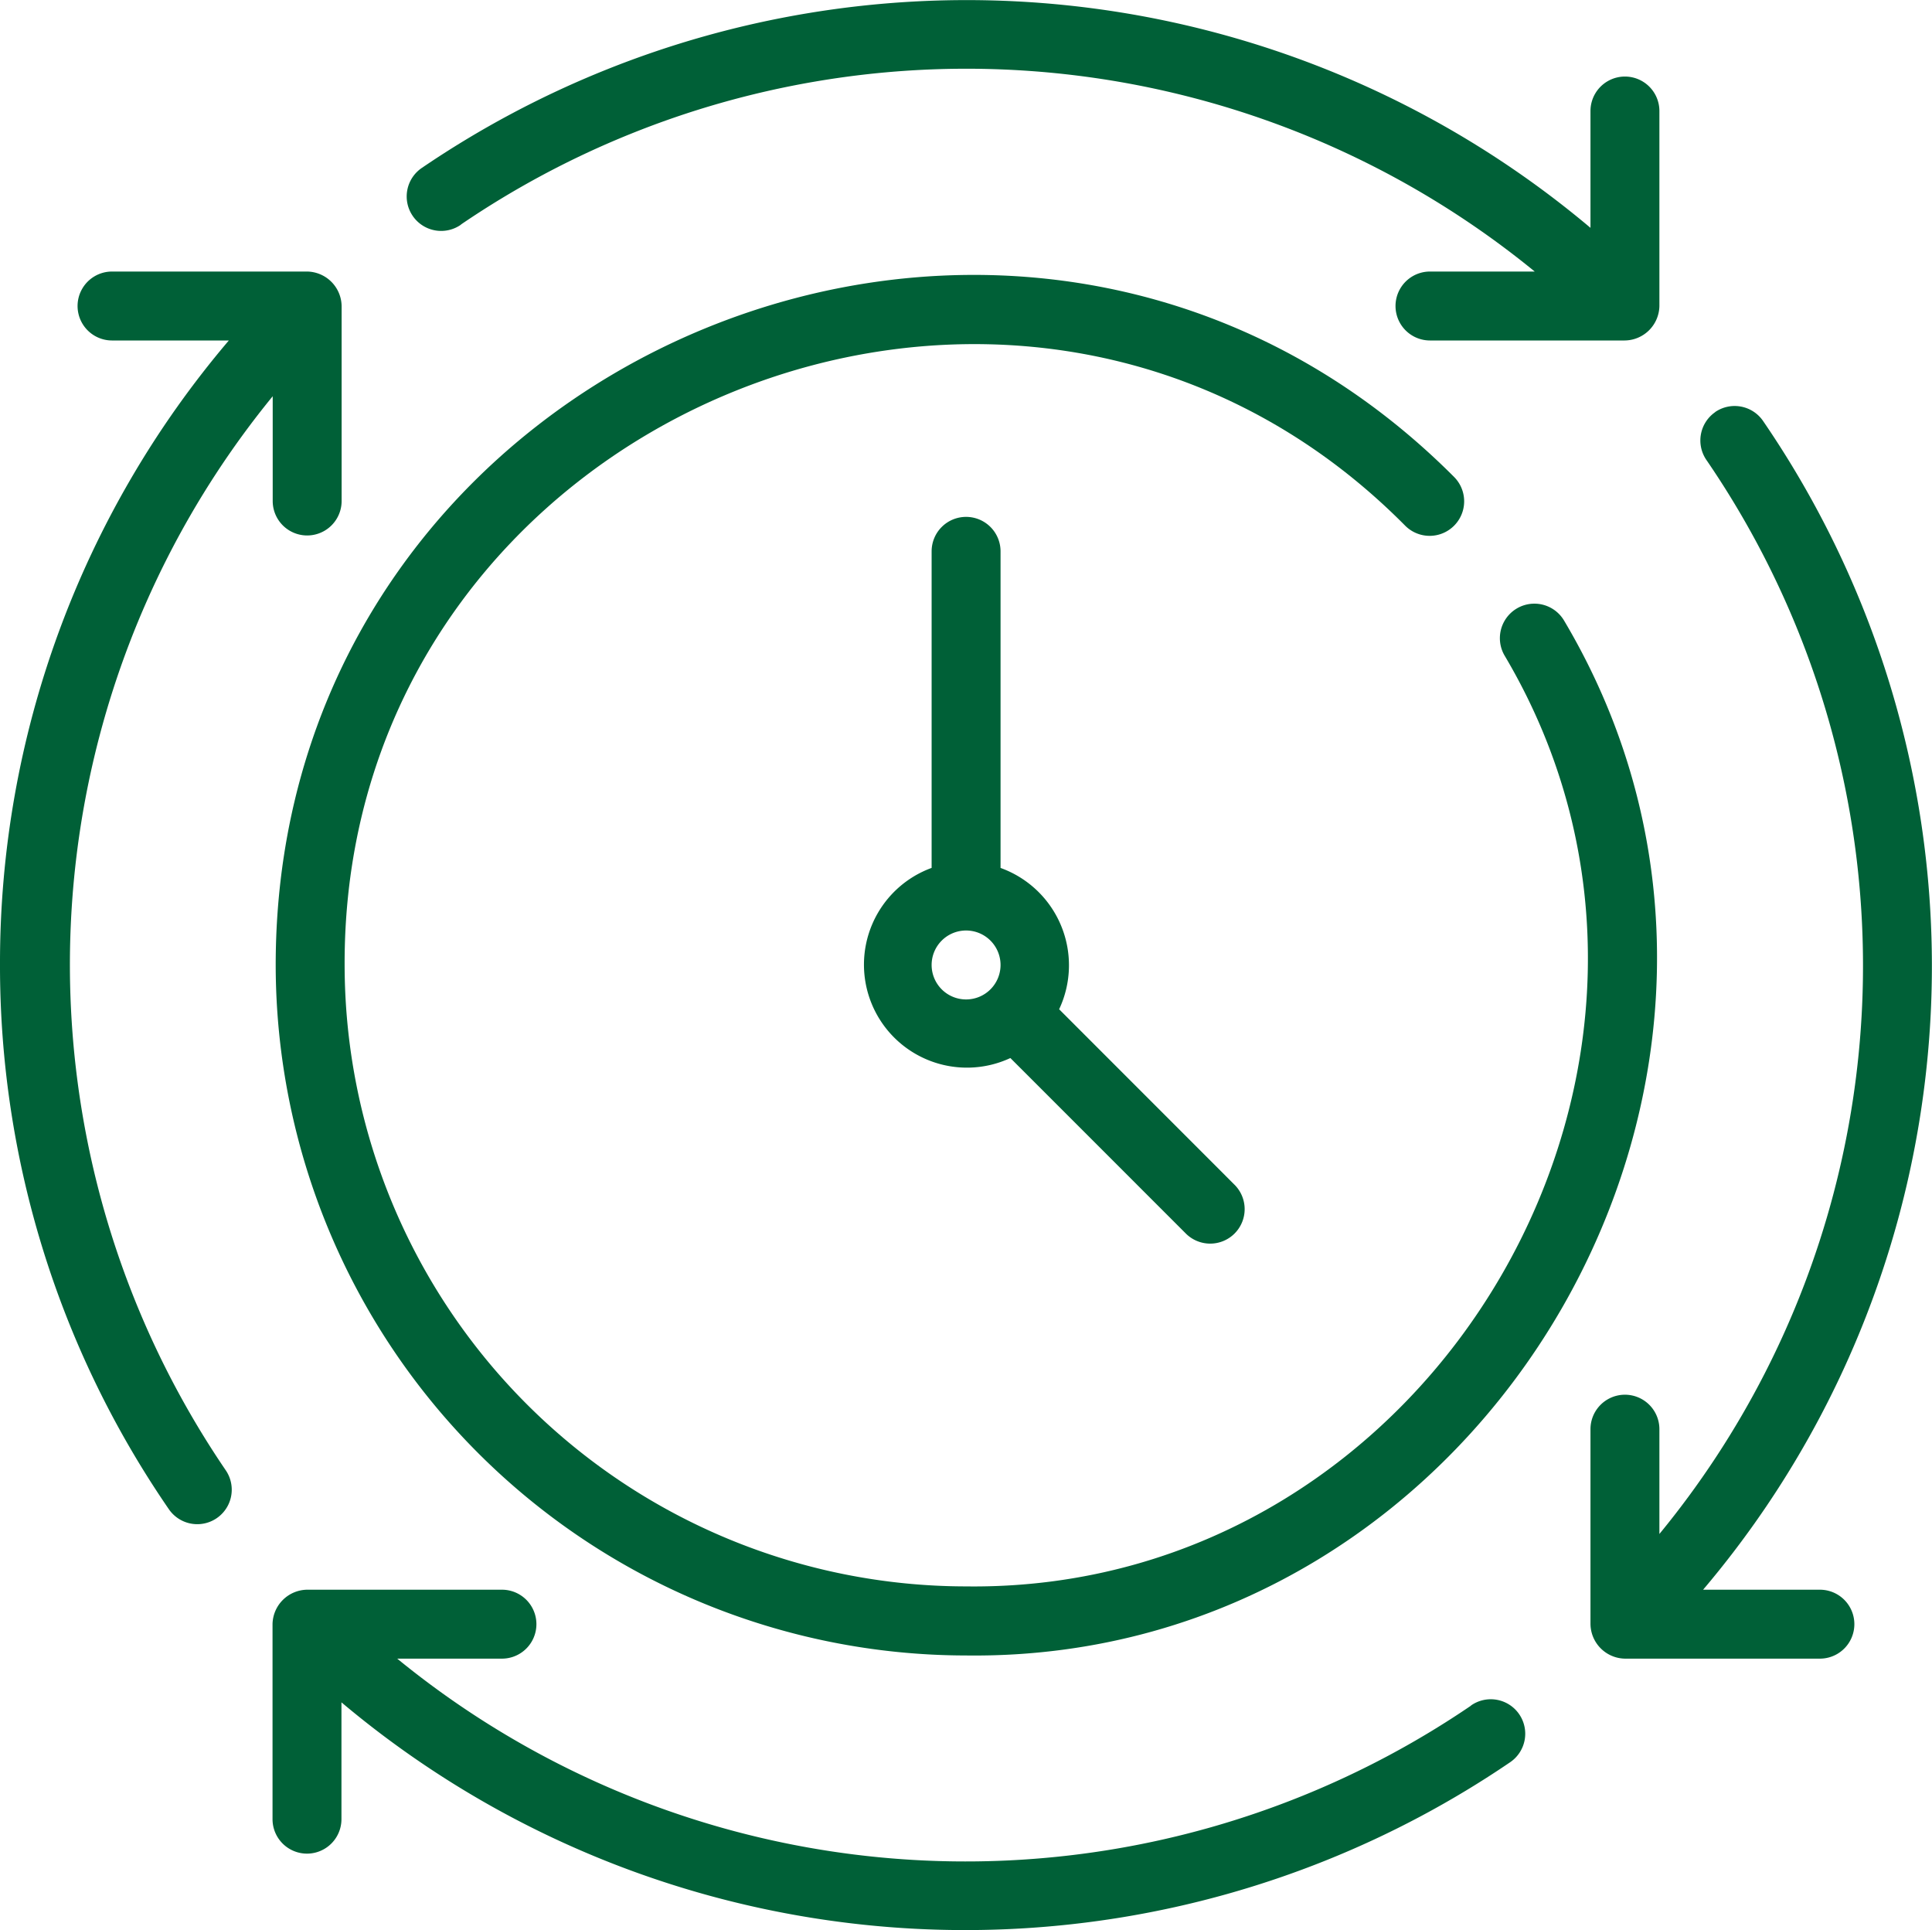
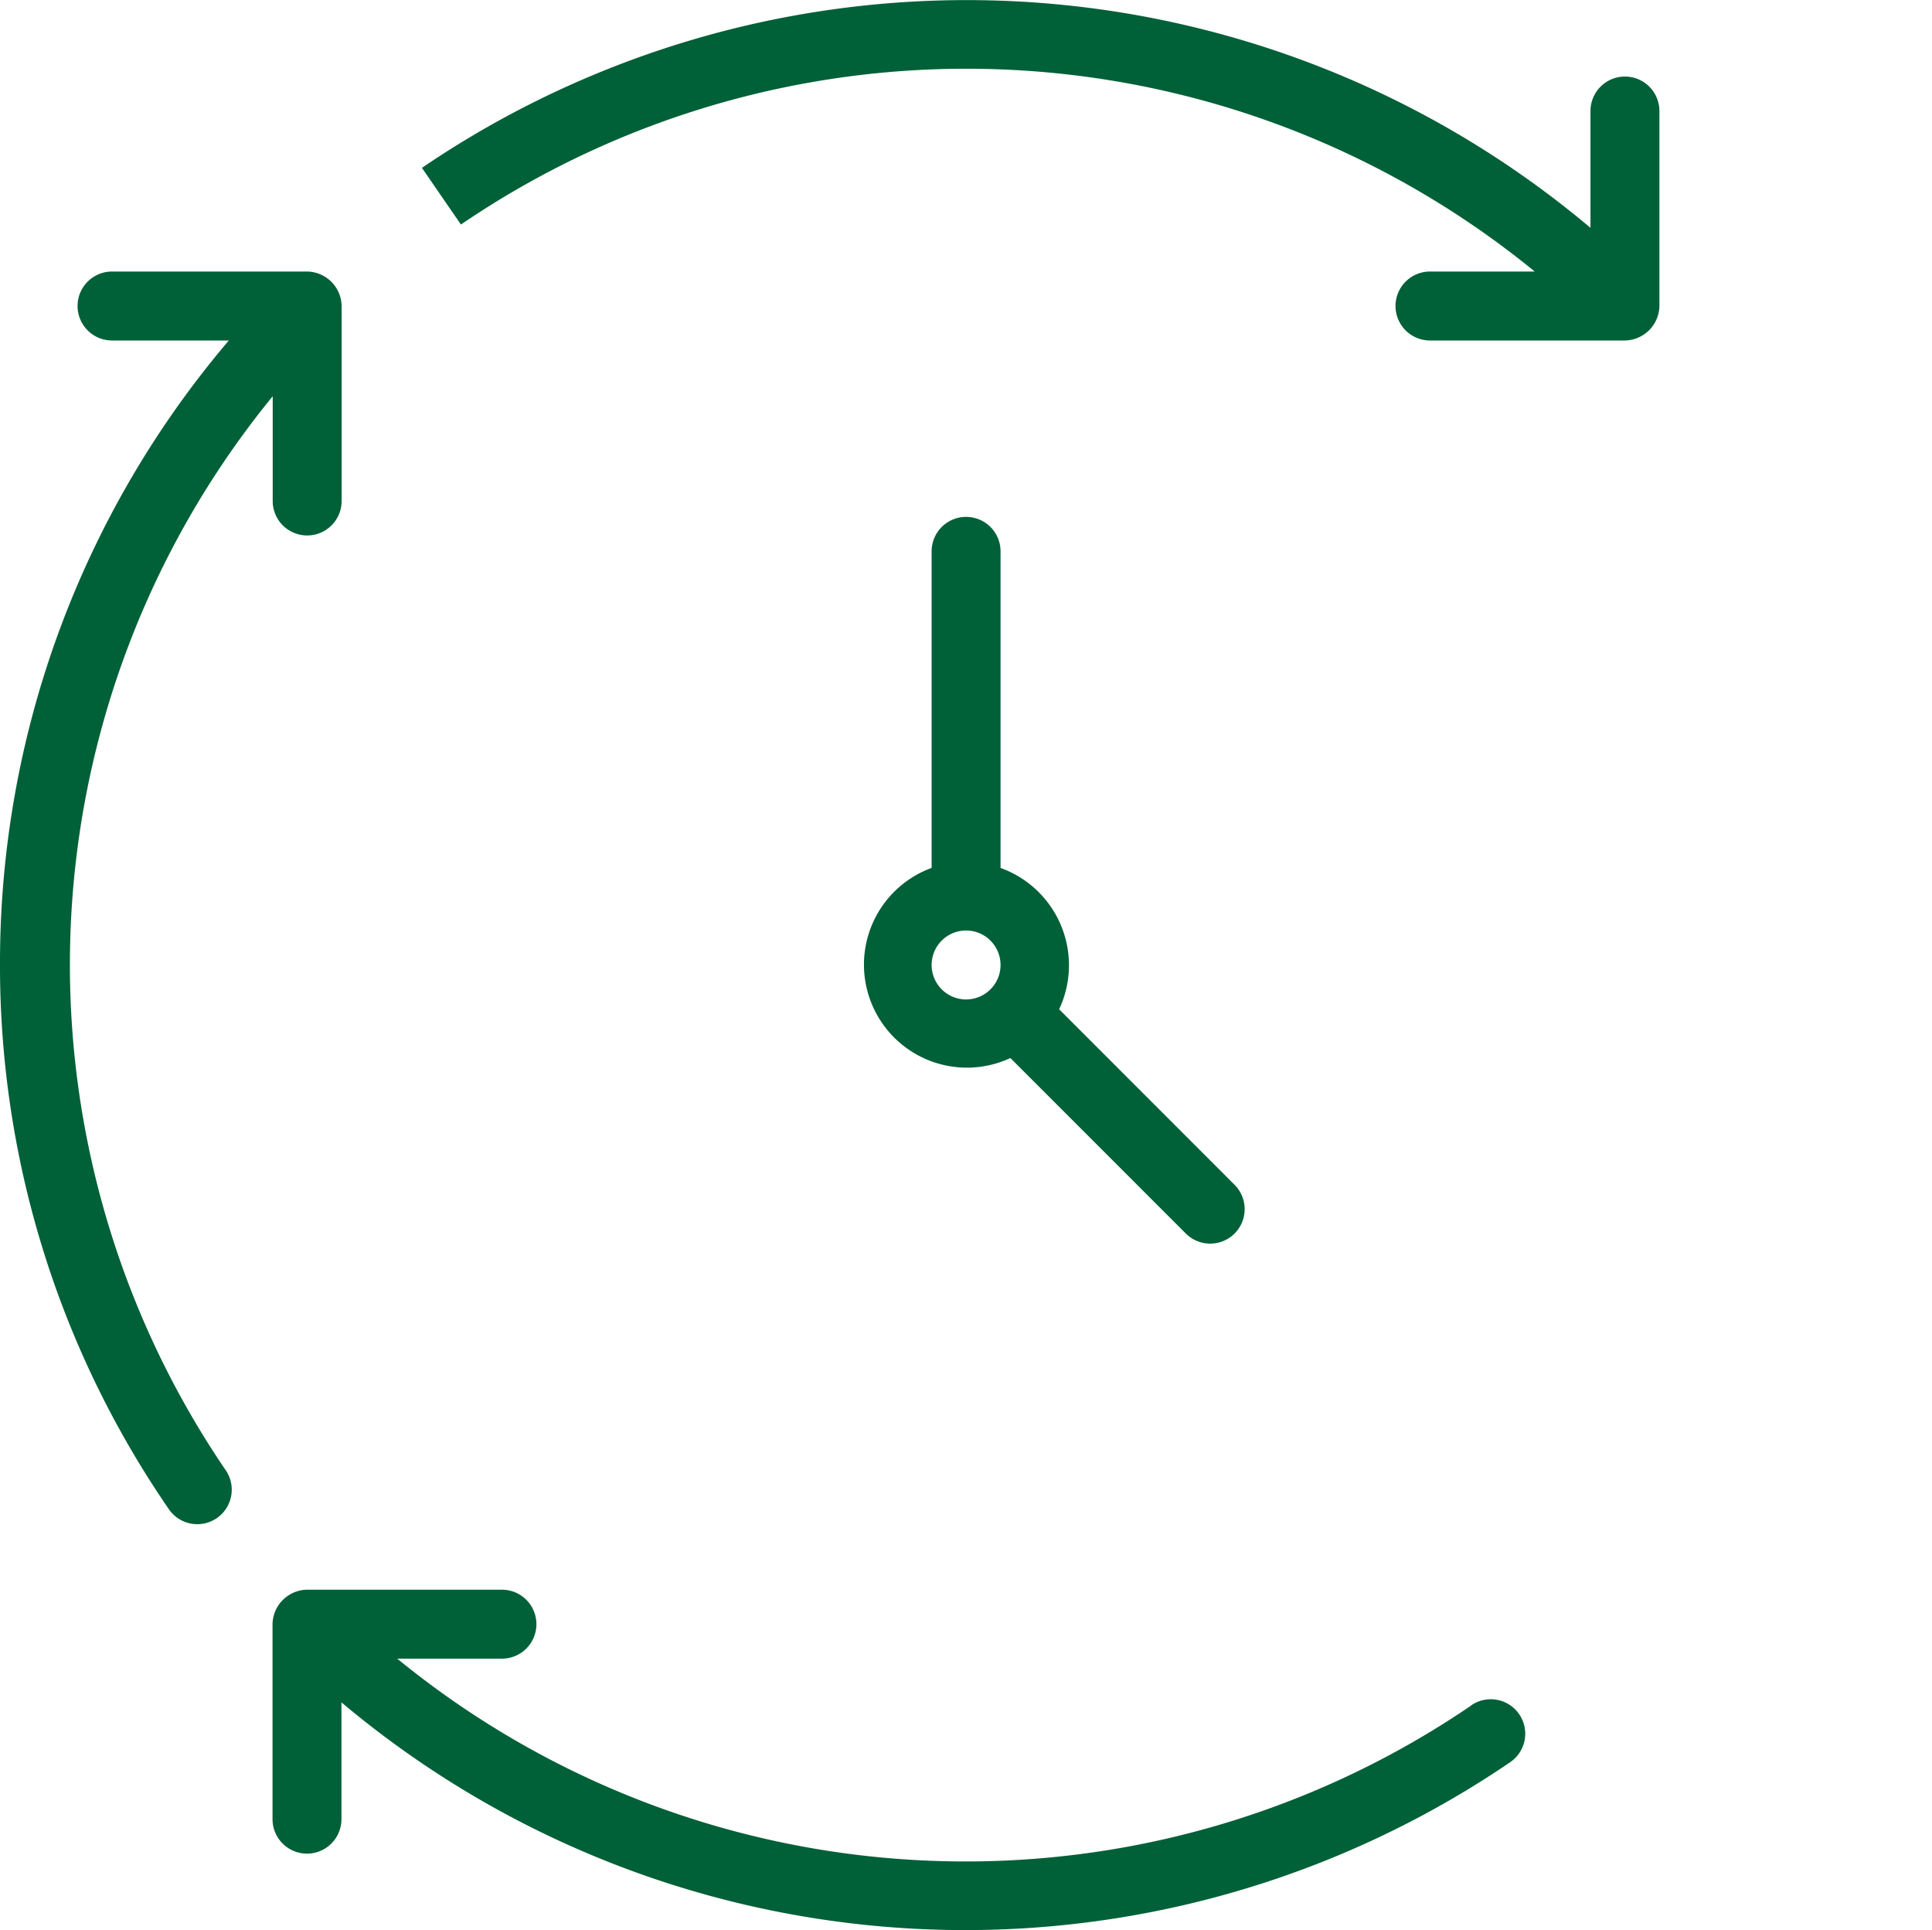
<svg xmlns="http://www.w3.org/2000/svg" viewBox="0 0 56.061 56" height="56" width="56.061" id="efficiency">
-   <path fill="#006037" transform="translate(-3.941 -4.03)" d="M17.316,10.544a26.054,26.054,0,0,1,31.158,1.364H45.435a1,1,0,1,0,0,2H51.08a1.018,1.018,0,0,0,1.012-1V7.251a1,1,0,1,0-2,0V10.64A28.1,28.1,0,0,0,16.184,8.9a1,1,0,1,0,1.133,1.648Z" data-sanitized-data-name="Path 38391" data-name="Path 38391" id="Path_38391" />
+   <path fill="#006037" transform="translate(-3.941 -4.03)" d="M17.316,10.544a26.054,26.054,0,0,1,31.158,1.364H45.435a1,1,0,1,0,0,2H51.08a1.018,1.018,0,0,0,1.012-1V7.251a1,1,0,1,0-2,0V10.64A28.1,28.1,0,0,0,16.184,8.9Z" data-sanitized-data-name="Path 38391" data-name="Path 38391" id="Path_38391" />
  <path fill="#006037" transform="translate(-4 -3.971)" d="M46.684,53.456a26.054,26.054,0,0,1-31.158-1.364h3.039a1,1,0,1,0,0-2H12.92a1.018,1.018,0,0,0-1.012,1v5.657a1,1,0,1,0,2,0V53.36A28.1,28.1,0,0,0,47.816,55.1a1,1,0,1,0-1.133-1.648Z" data-sanitized-data-name="Path 38392" data-name="Path 38392" id="Path_38392" />
  <path fill="#006037" transform="translate(-4 -4.03)" d="M4,32A27.817,27.817,0,0,0,8.9,47.816a1,1,0,1,0,1.649-1.132,26.052,26.052,0,0,1,1.364-31.158v3.039a1,1,0,1,0,2,0V12.92a1.017,1.017,0,0,0-1-1.012H7.251a1,1,0,0,0,0,2H10.64A27.875,27.875,0,0,0,4,32Z" data-sanitized-data-name="Path 38393" data-name="Path 38393" id="Path_38393" />
-   <path fill="#006037" transform="translate(-3.941 -3.971)" d="M53.714,15.926a1,1,0,0,0-.258,1.39,25.958,25.958,0,0,1-1.364,31.159V45.435a1,1,0,1,0-2,0V51.08a1.017,1.017,0,0,0,1,1.012h5.657a1,1,0,1,0,0-2H53.36A27.975,27.975,0,0,0,55.1,16.184a1,1,0,0,0-1.391-.258Z" data-sanitized-data-name="Path 38394" data-name="Path 38394" id="Path_38394" />
-   <path fill="#006037" transform="translate(-4 -4.03)" d="M49.391,22.045a1,1,0,1,0-1.735,1c6.962,11.731-1.969,27.184-15.627,27.01A18.047,18.047,0,0,1,14,32.029C13.952,16.1,33.574,7.97,44.776,19.283a1,1,0,1,0,1.416-1.417C33.669,5.306,12,14.282,12,32.03A20.052,20.052,0,0,0,32.03,52.059C47.207,52.249,57.129,35.083,49.391,22.045Z" data-sanitized-data-name="Path 38395" data-name="Path 38395" id="Path_38395" />
  <path fill="#006037" transform="translate(-3.967 -4.004)" d="M32,19a1,1,0,0,0-1,1v9.184A2.988,2.988,0,1,0,33.285,34.7l5.079,5.079a1,1,0,1,0,1.414-1.414L34.7,33.285a3,3,0,0,0-1.7-4.1V20A1,1,0,0,0,32,19ZM31,32a1,1,0,1,1,1,1,1,1,0,0,1-1-1Z" data-sanitized-data-name="Path 38396" data-name="Path 38396" id="Path_38396" />
</svg>